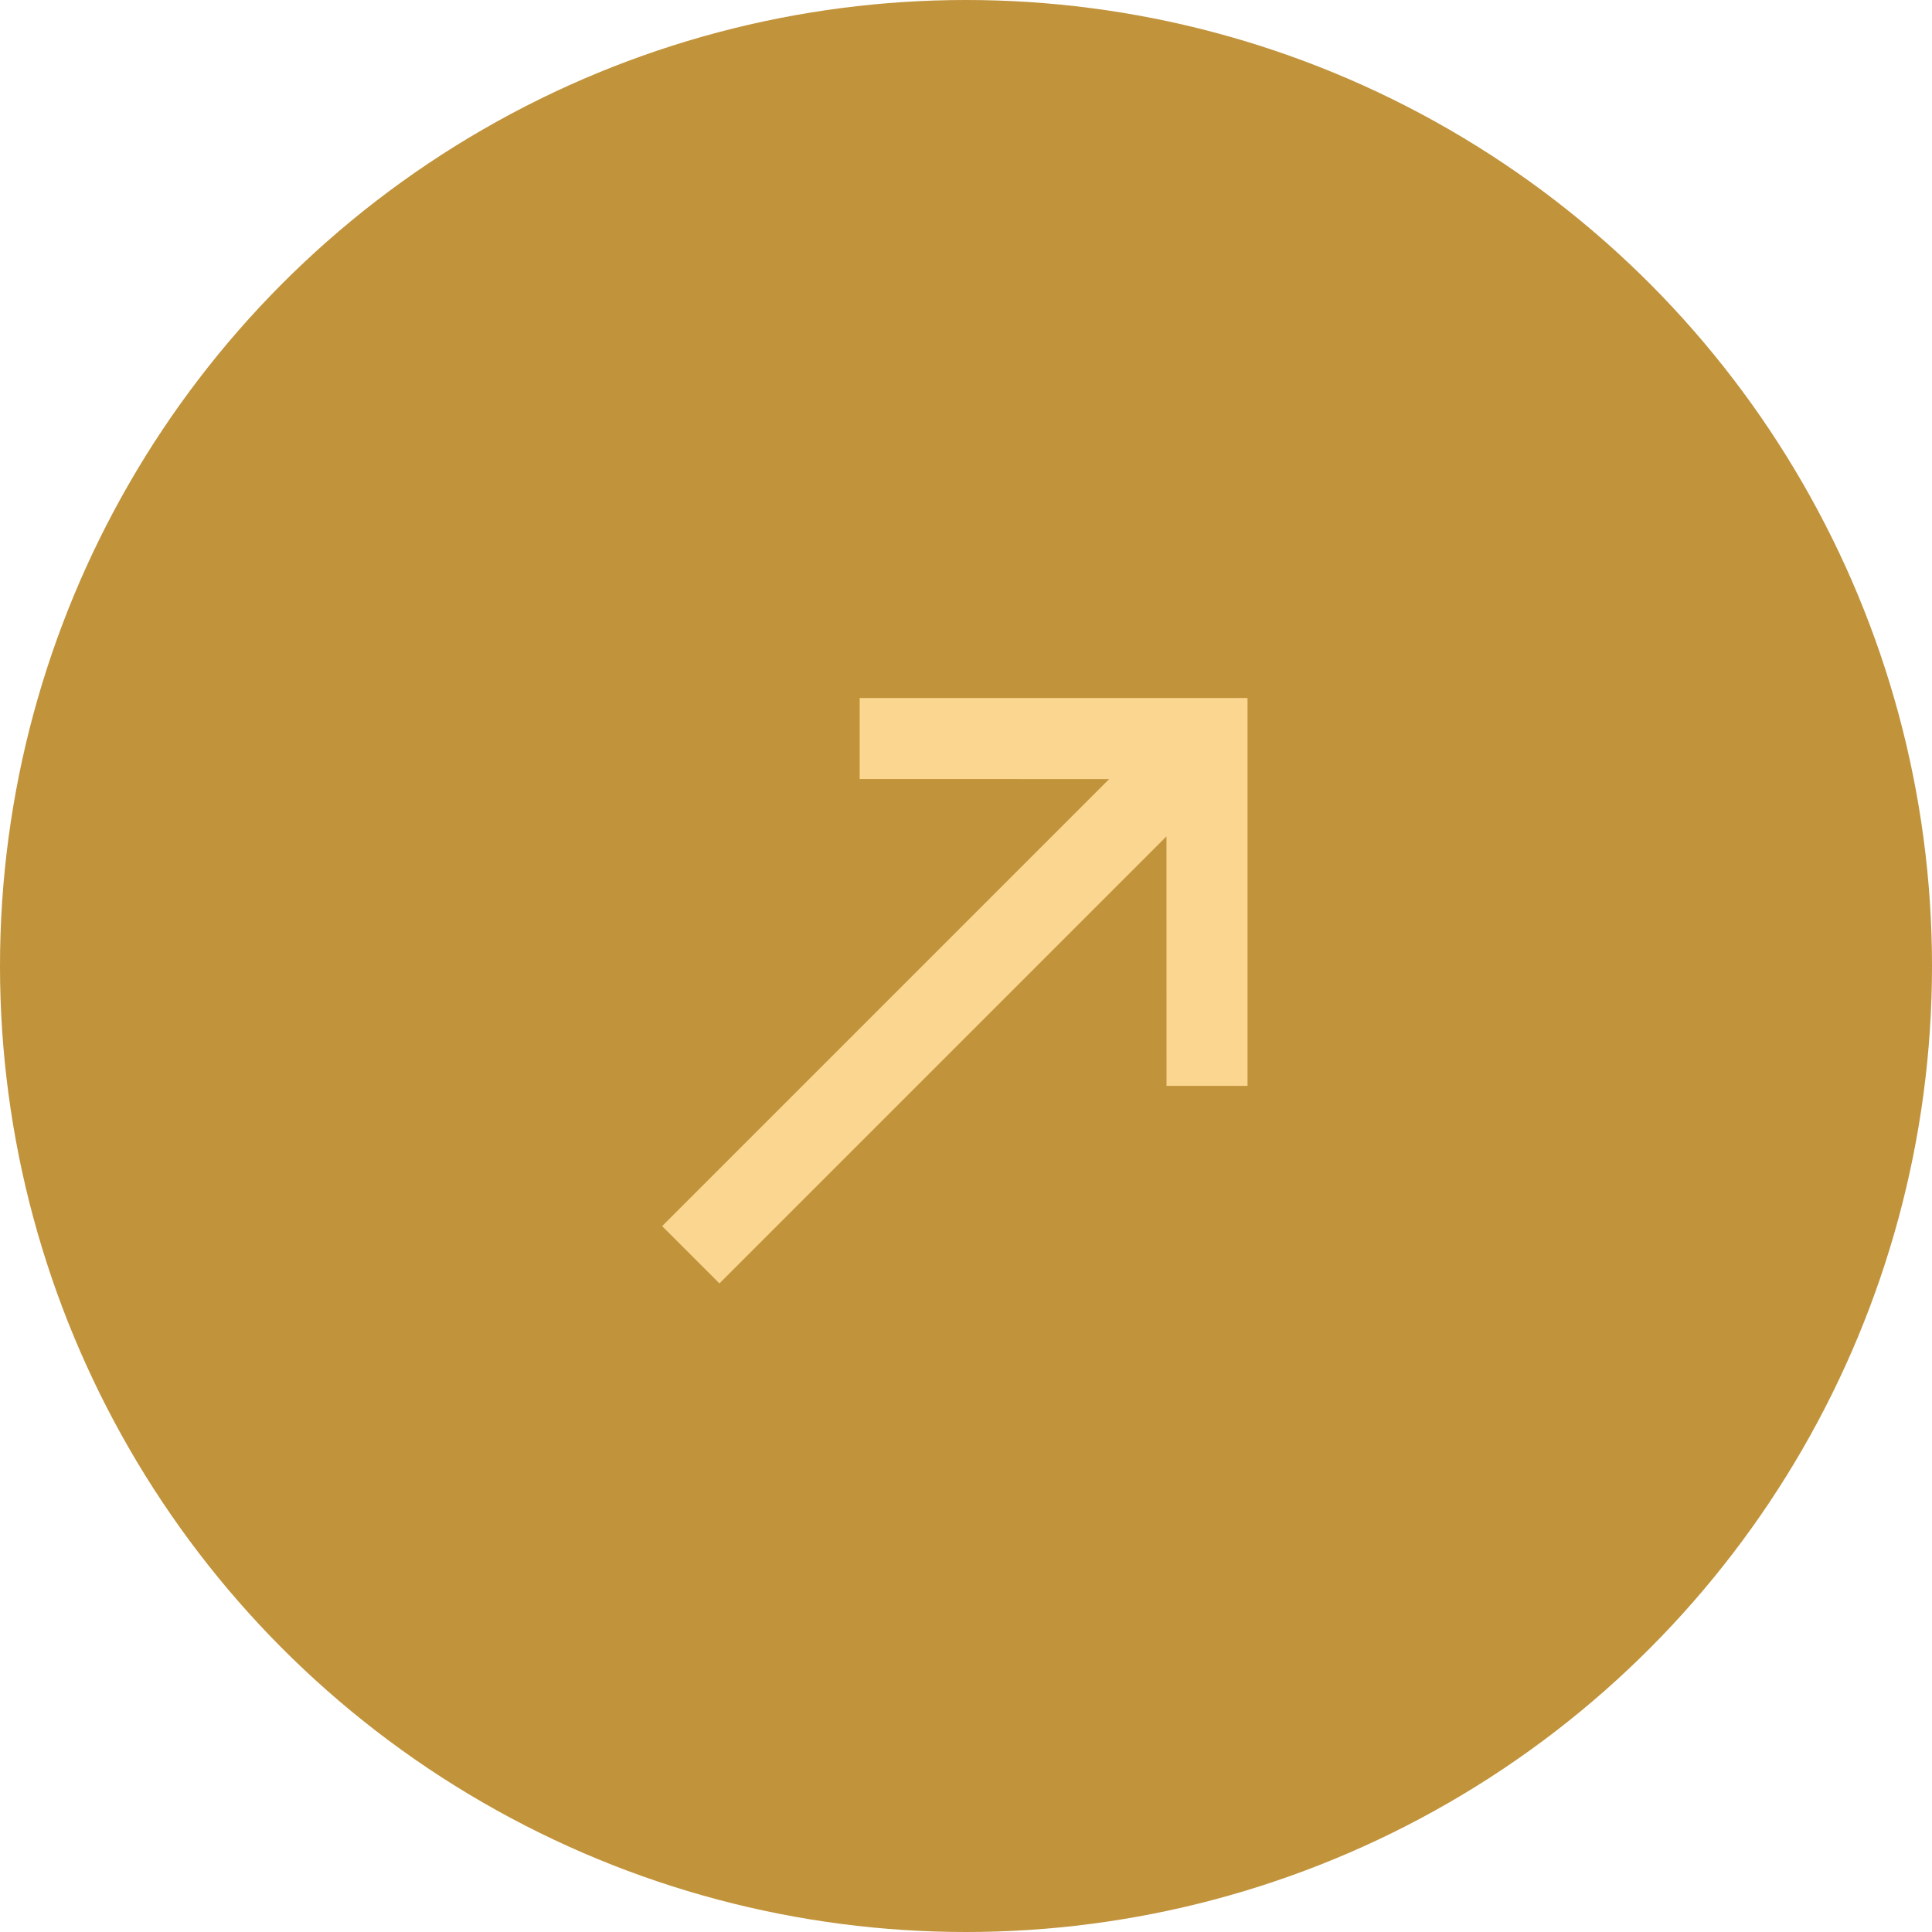
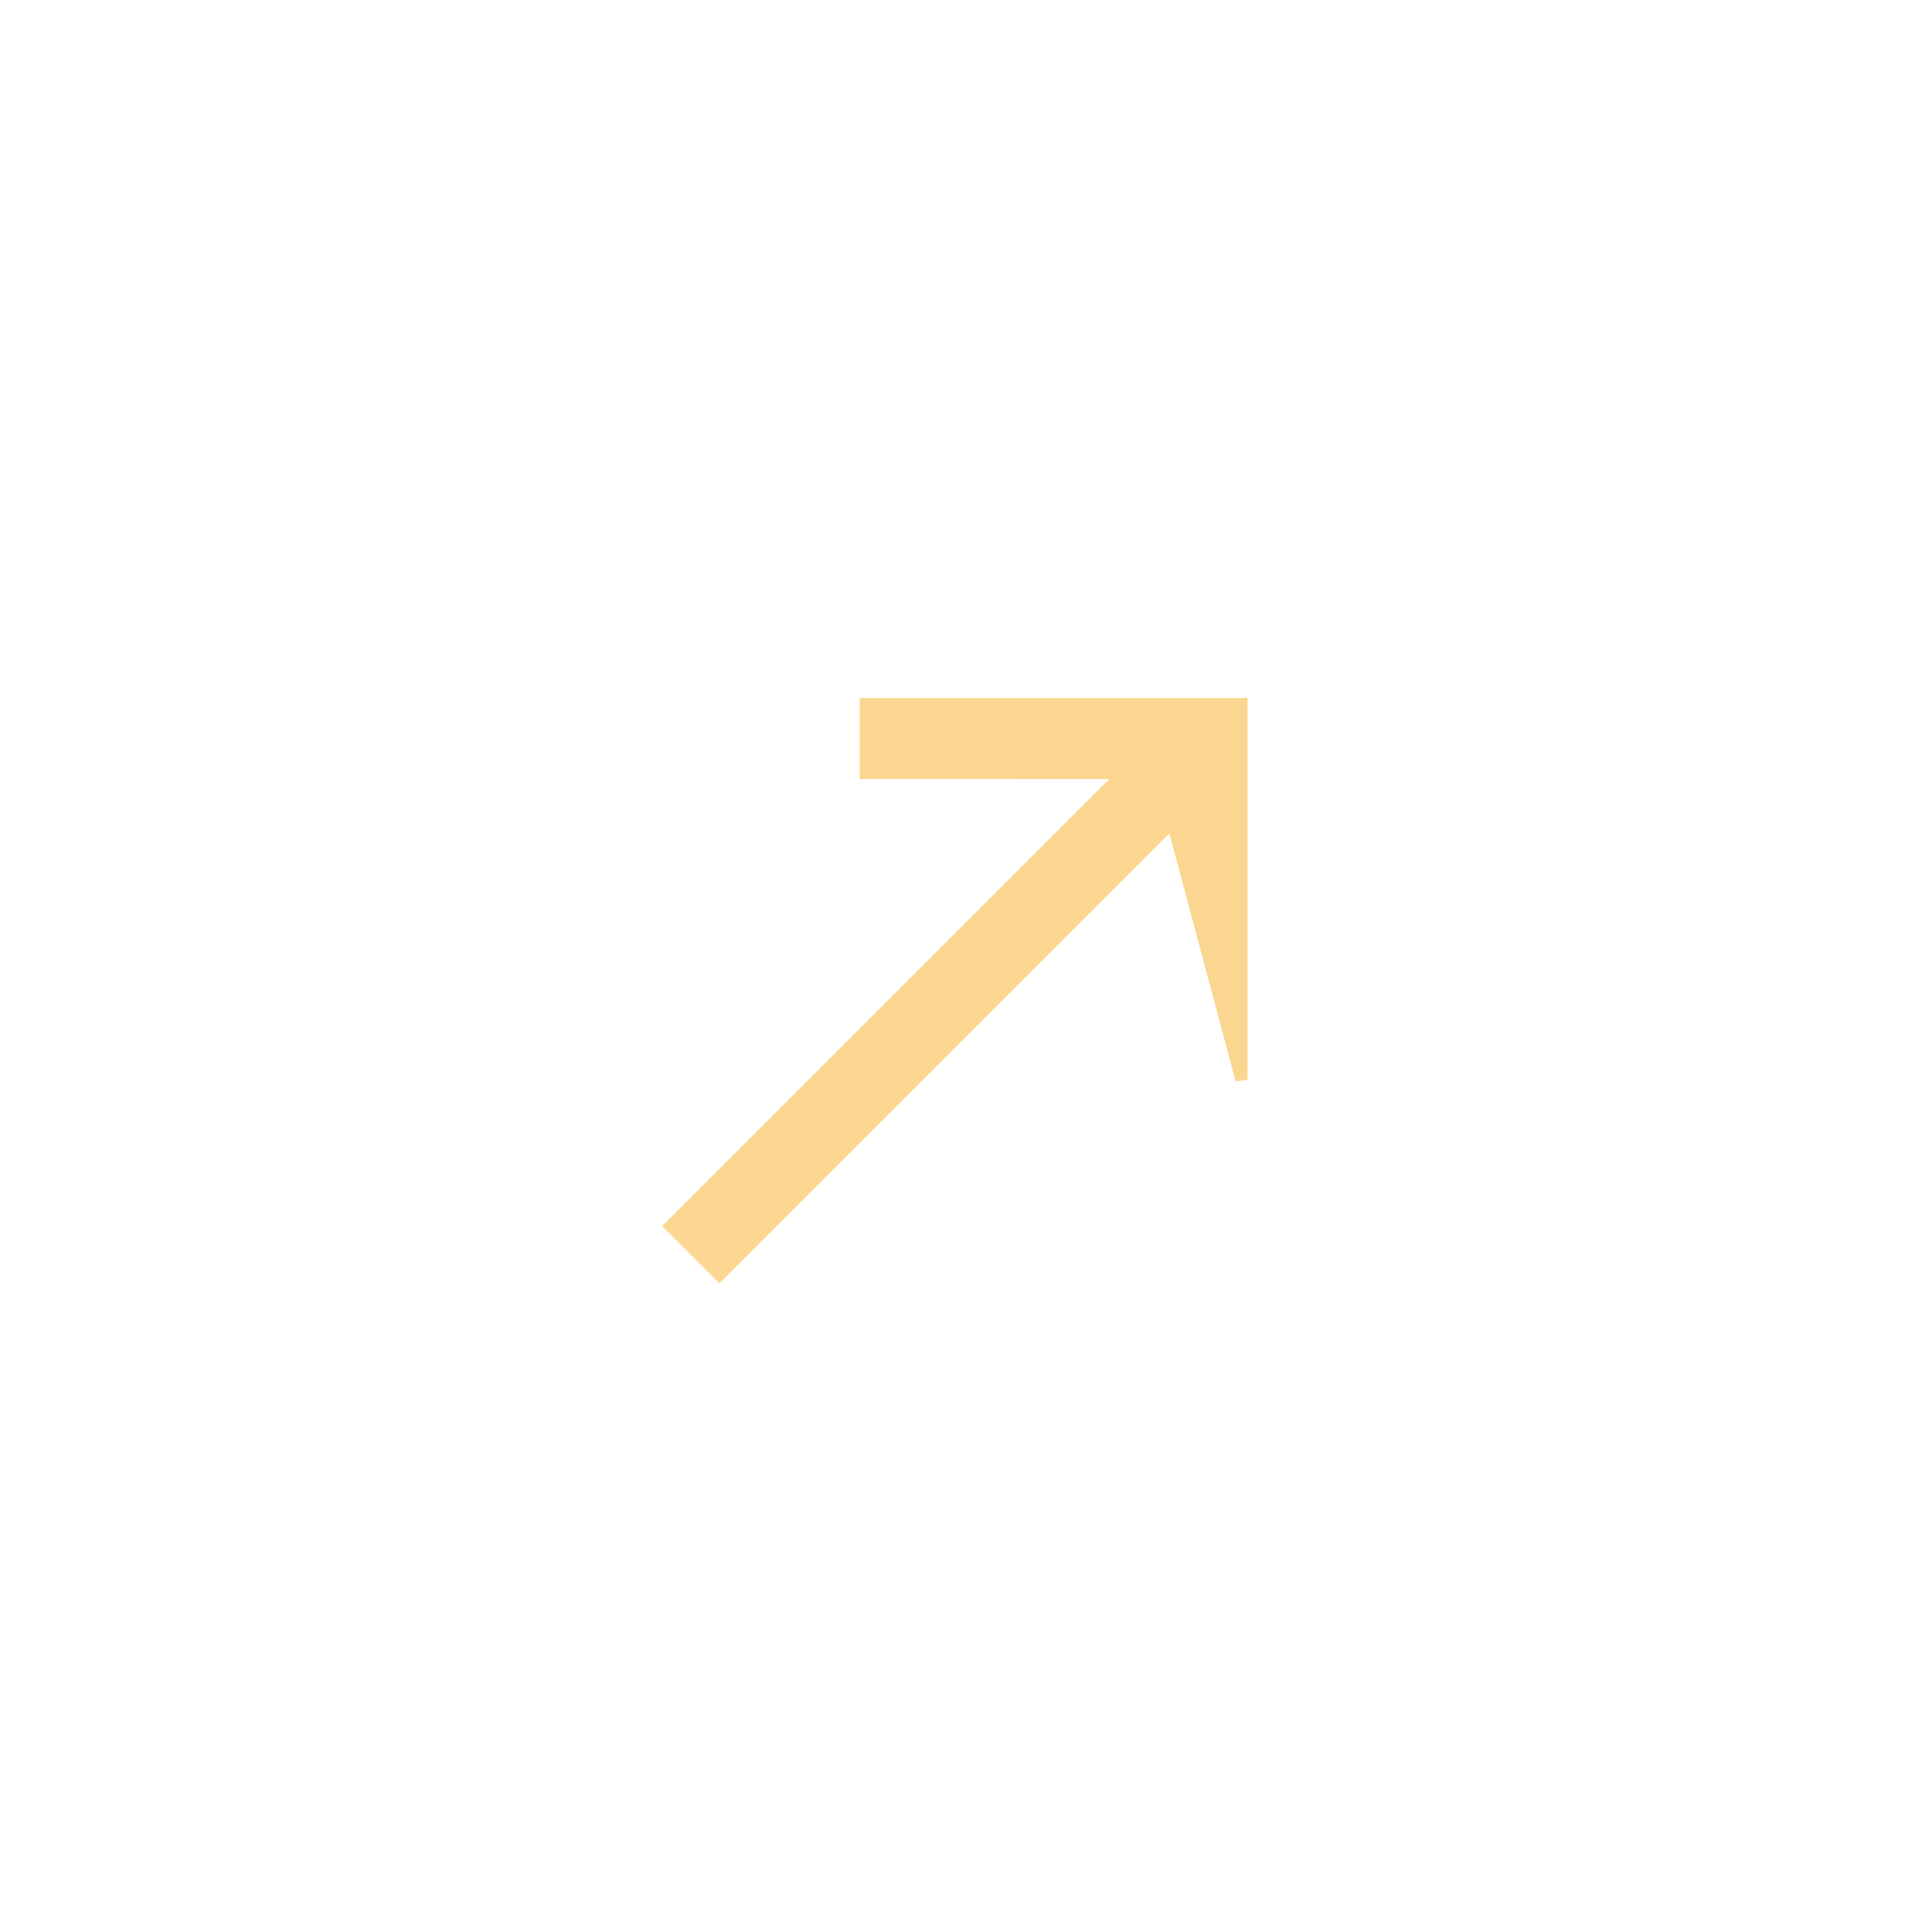
<svg xmlns="http://www.w3.org/2000/svg" width="80" height="80" viewBox="0 0 80 80" fill="none">
-   <circle cx="40" cy="40" r="40" fill="#C1933B" />
-   <path d="M35.847 29.153L51.408 29.153L51.408 44.714H48.553L48.551 34.029L29.79 52.79L27.771 50.771L46.532 32.01L35.847 32.008L35.847 29.153Z" fill="#FBD690" stroke="#FBD690" stroke-width="0.5" />
+   <path d="M35.847 29.153L51.408 29.153L51.408 44.714L48.551 34.029L29.79 52.79L27.771 50.771L46.532 32.01L35.847 32.008L35.847 29.153Z" fill="#FBD690" stroke="#FBD690" stroke-width="0.5" />
</svg>